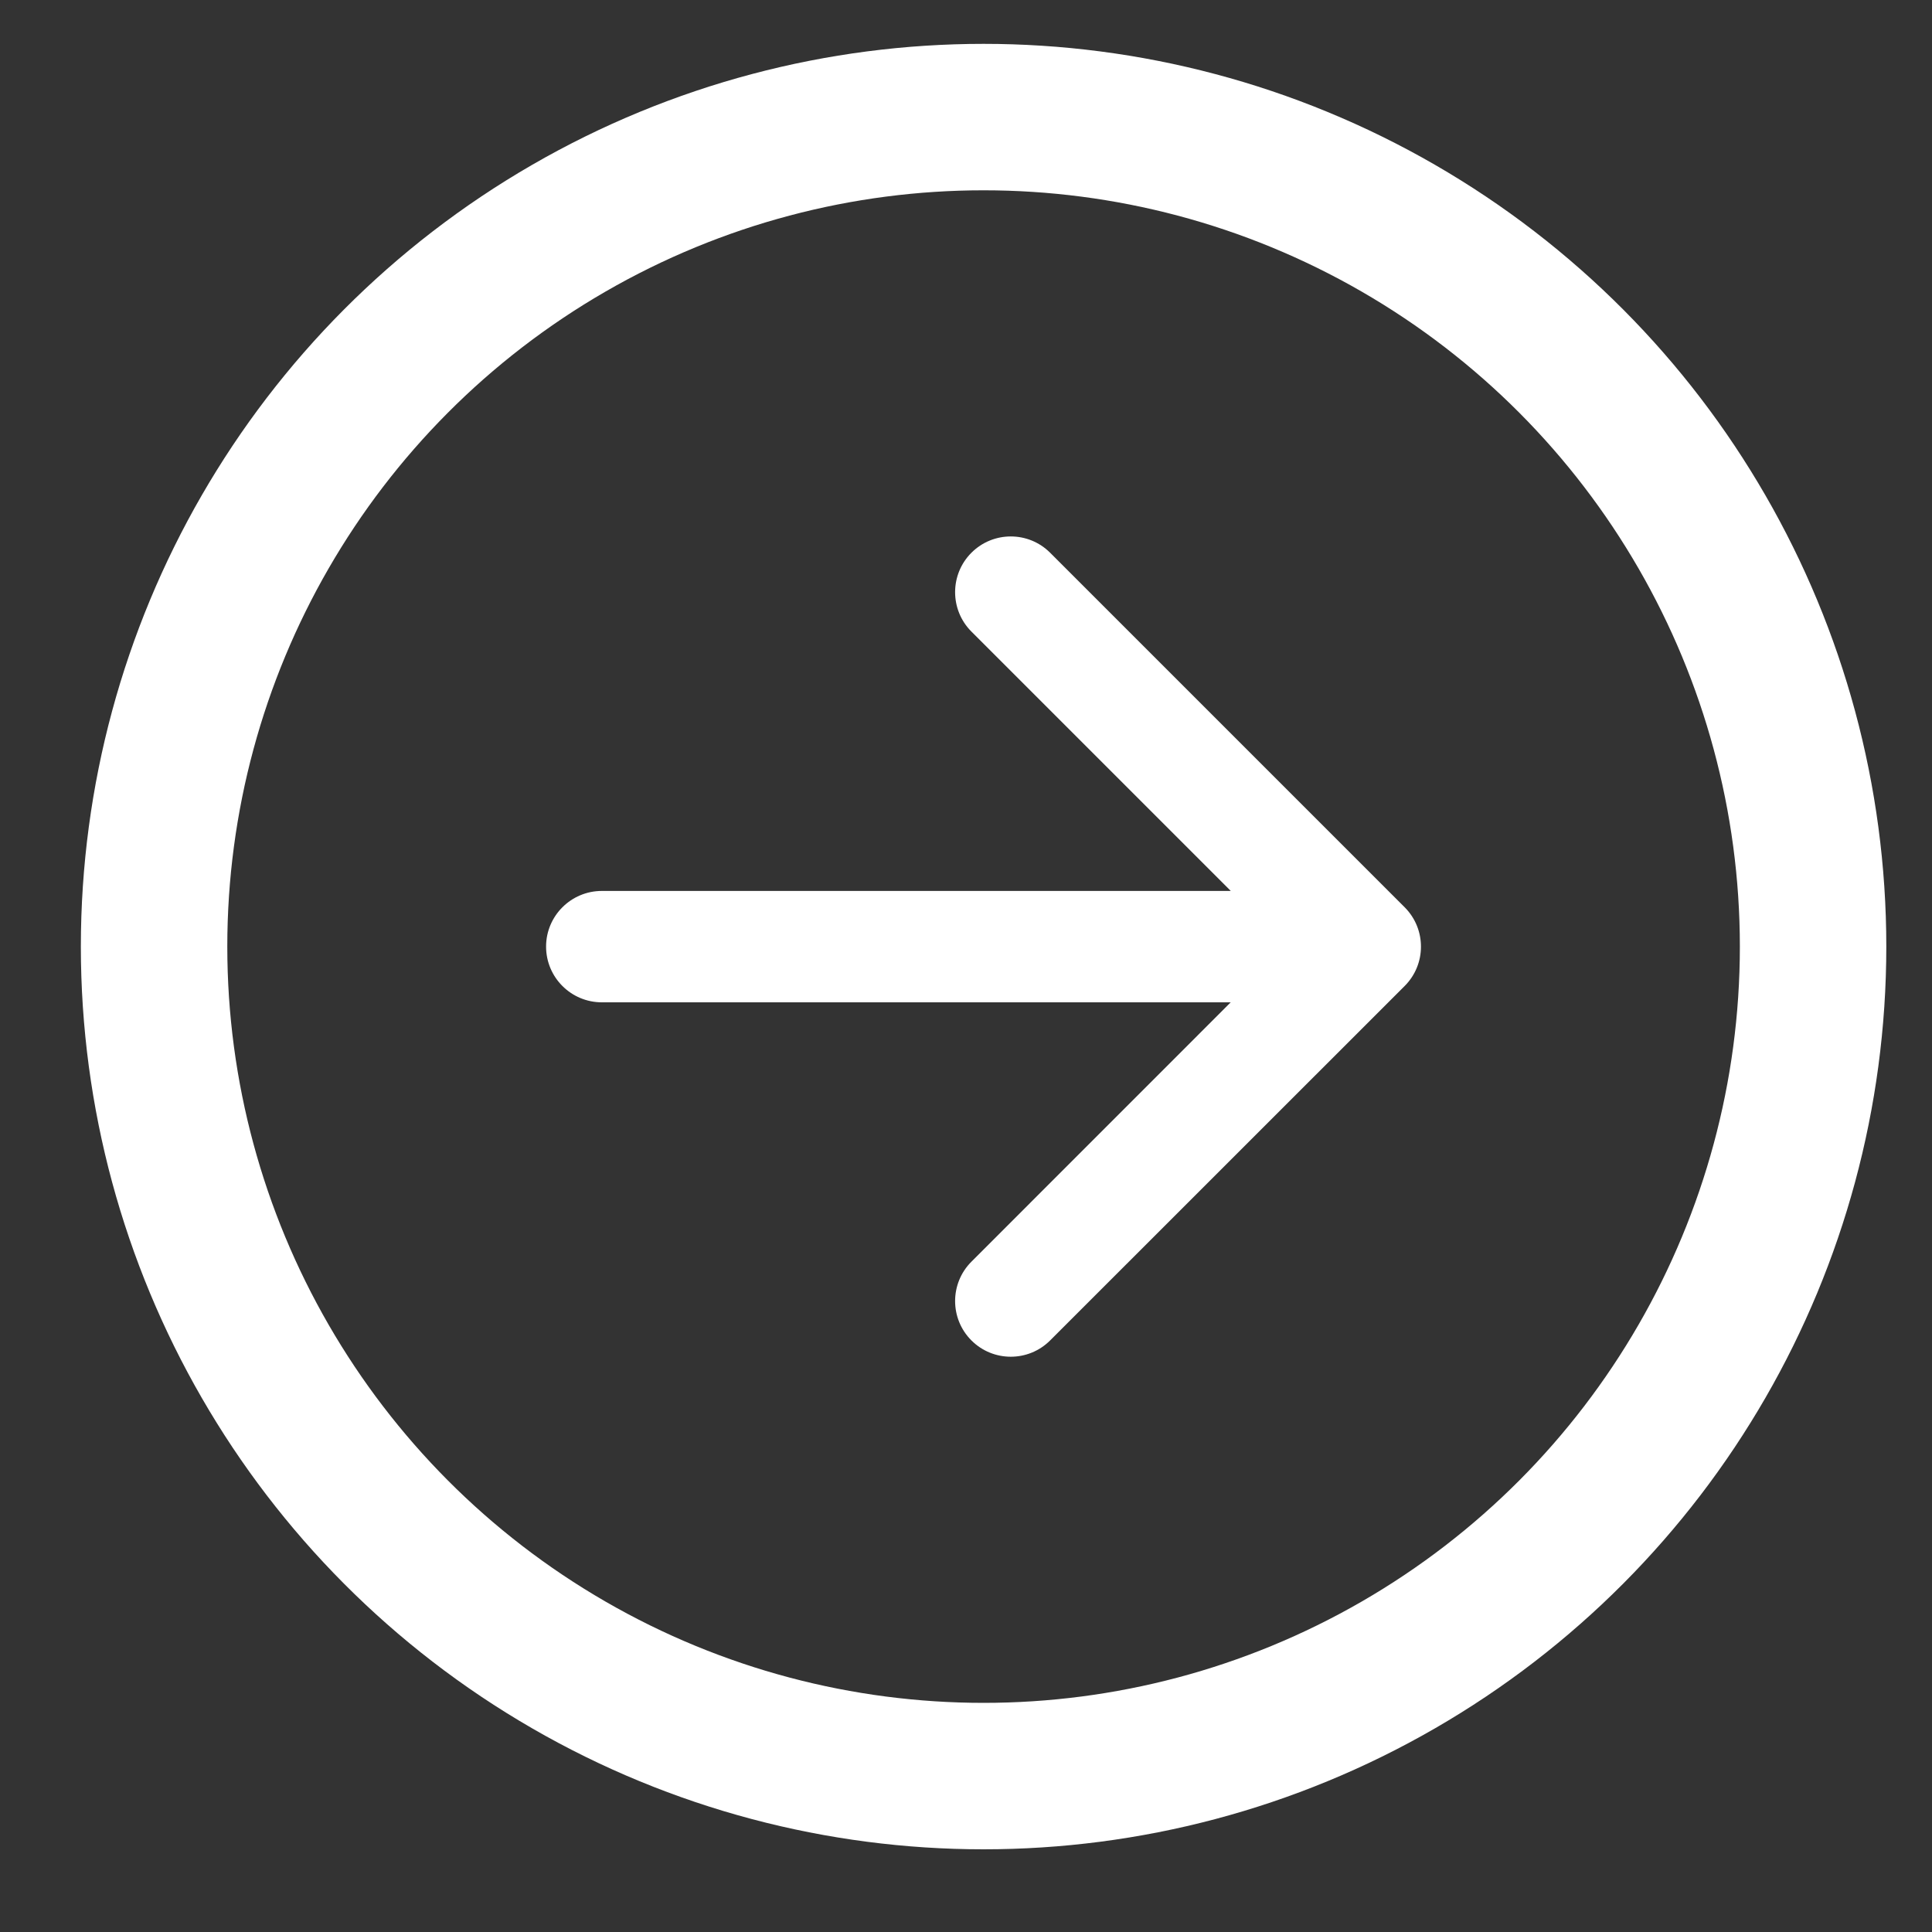
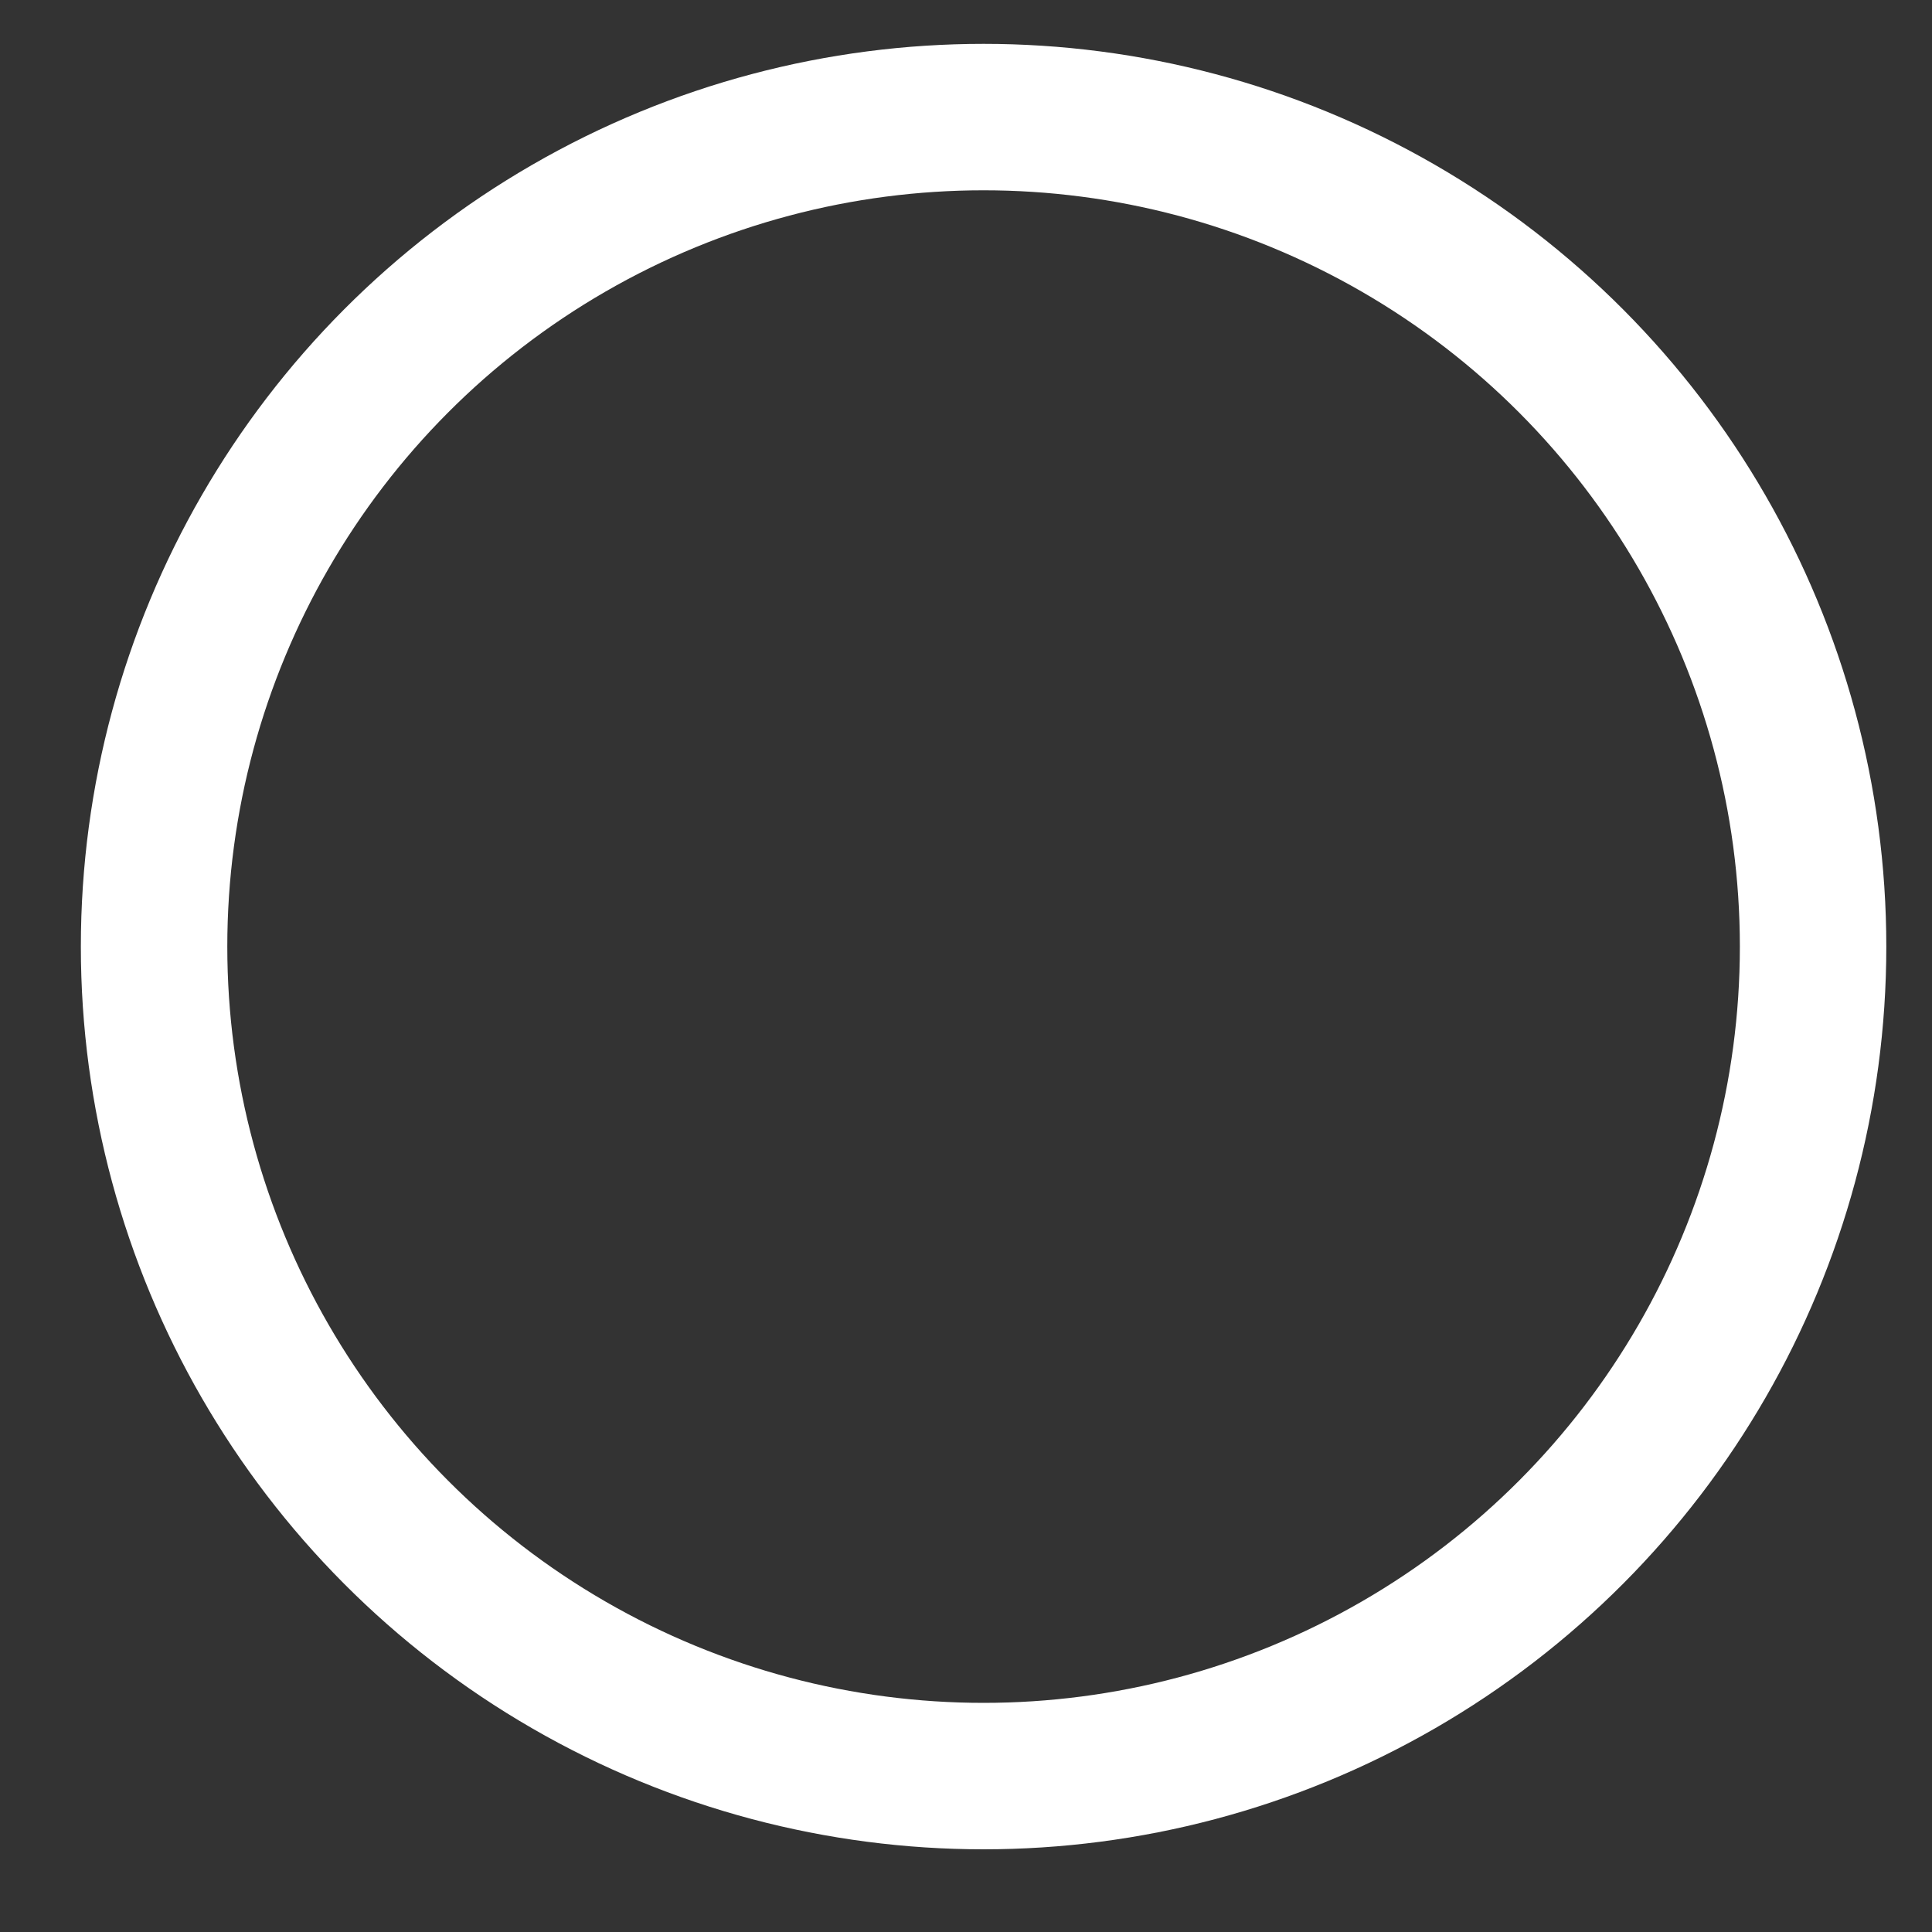
<svg xmlns="http://www.w3.org/2000/svg" width="20" height="20" viewBox="0 0 20 20" fill="none">
  <rect x="0" y="0" width="20" height="20" fill="#333333" stroke="none" />
-   <path d="M6.23 9.223C5.912 9.223 5.653 9.481 5.653 9.799C5.653 10.118 5.912 10.376 6.23 10.376L6.23 9.223ZM14.541 10.207C14.766 9.982 14.766 9.617 14.541 9.392L10.871 5.722C10.646 5.497 10.281 5.497 10.056 5.722C9.831 5.947 9.831 6.313 10.056 6.538L13.317 9.799L10.056 13.061C9.831 13.286 9.831 13.651 10.056 13.876C10.281 14.101 10.646 14.101 10.871 13.876L14.541 10.207ZM6.23 10.376L14.133 10.376L14.133 9.223L6.23 9.223L6.23 10.376Z" fill="white" />
  <circle cx="10.182" cy="9.799" r="8.587" stroke="white" stroke-width="1.516" />
</svg>